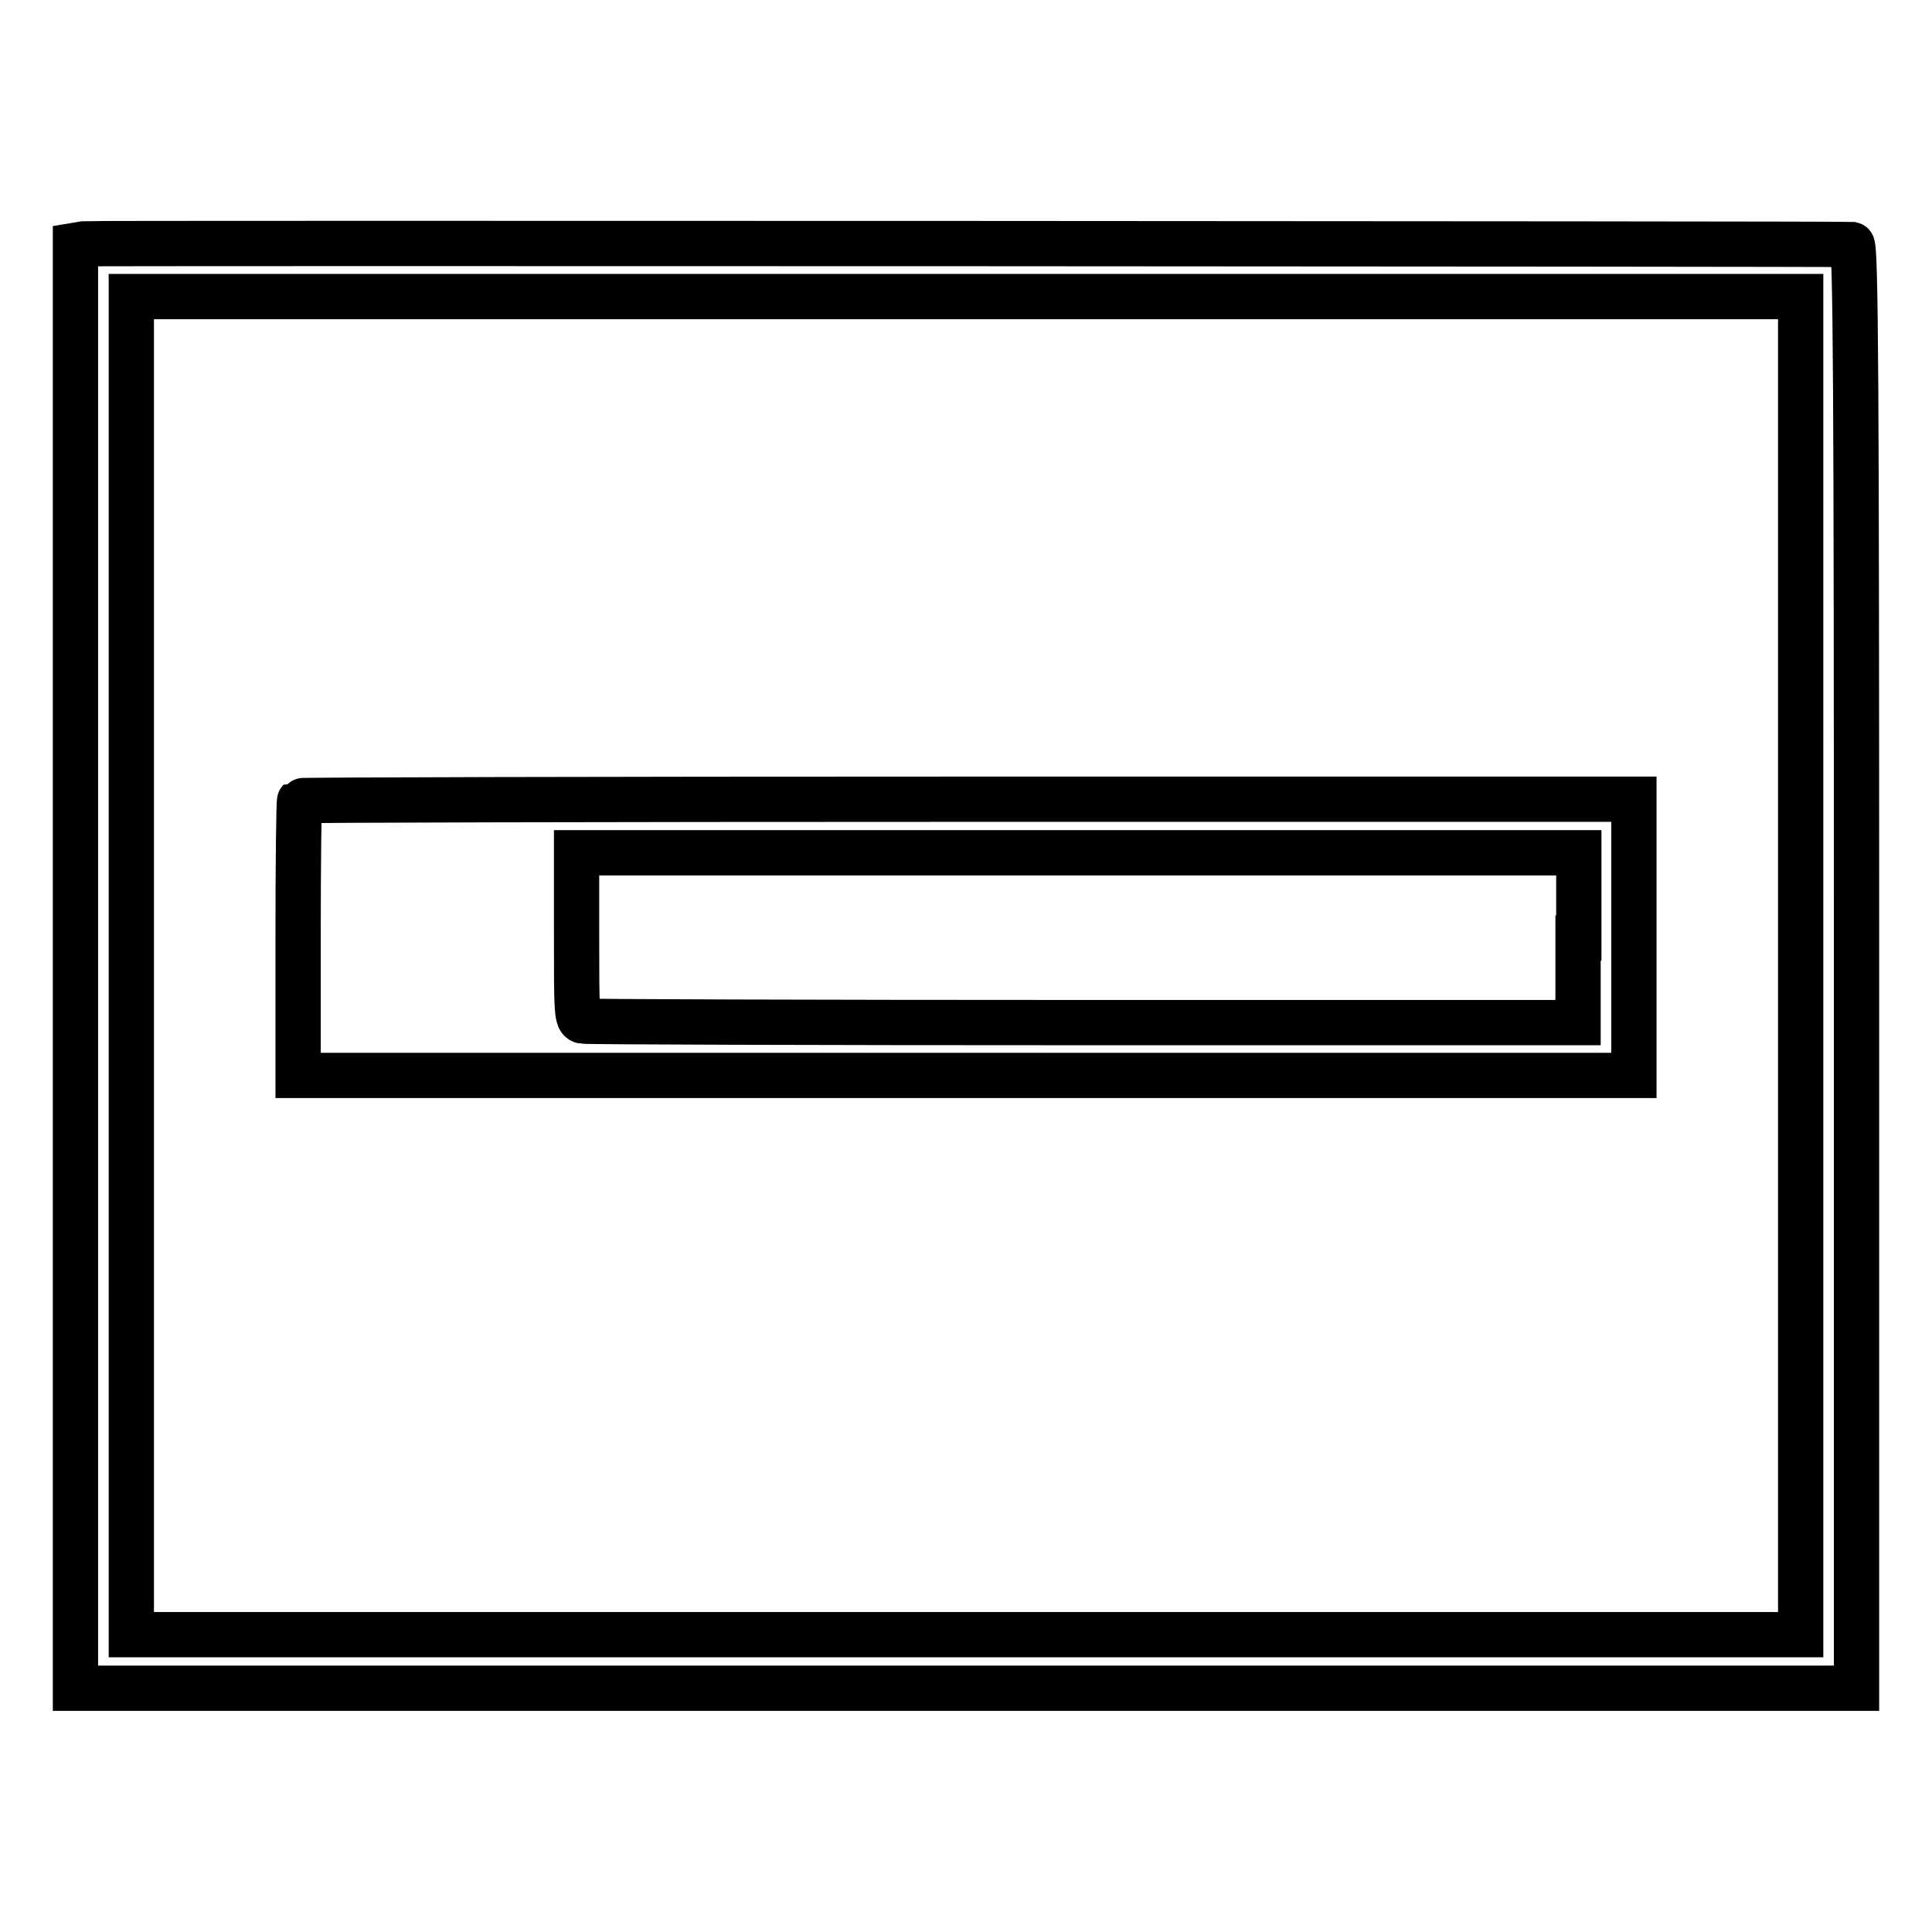
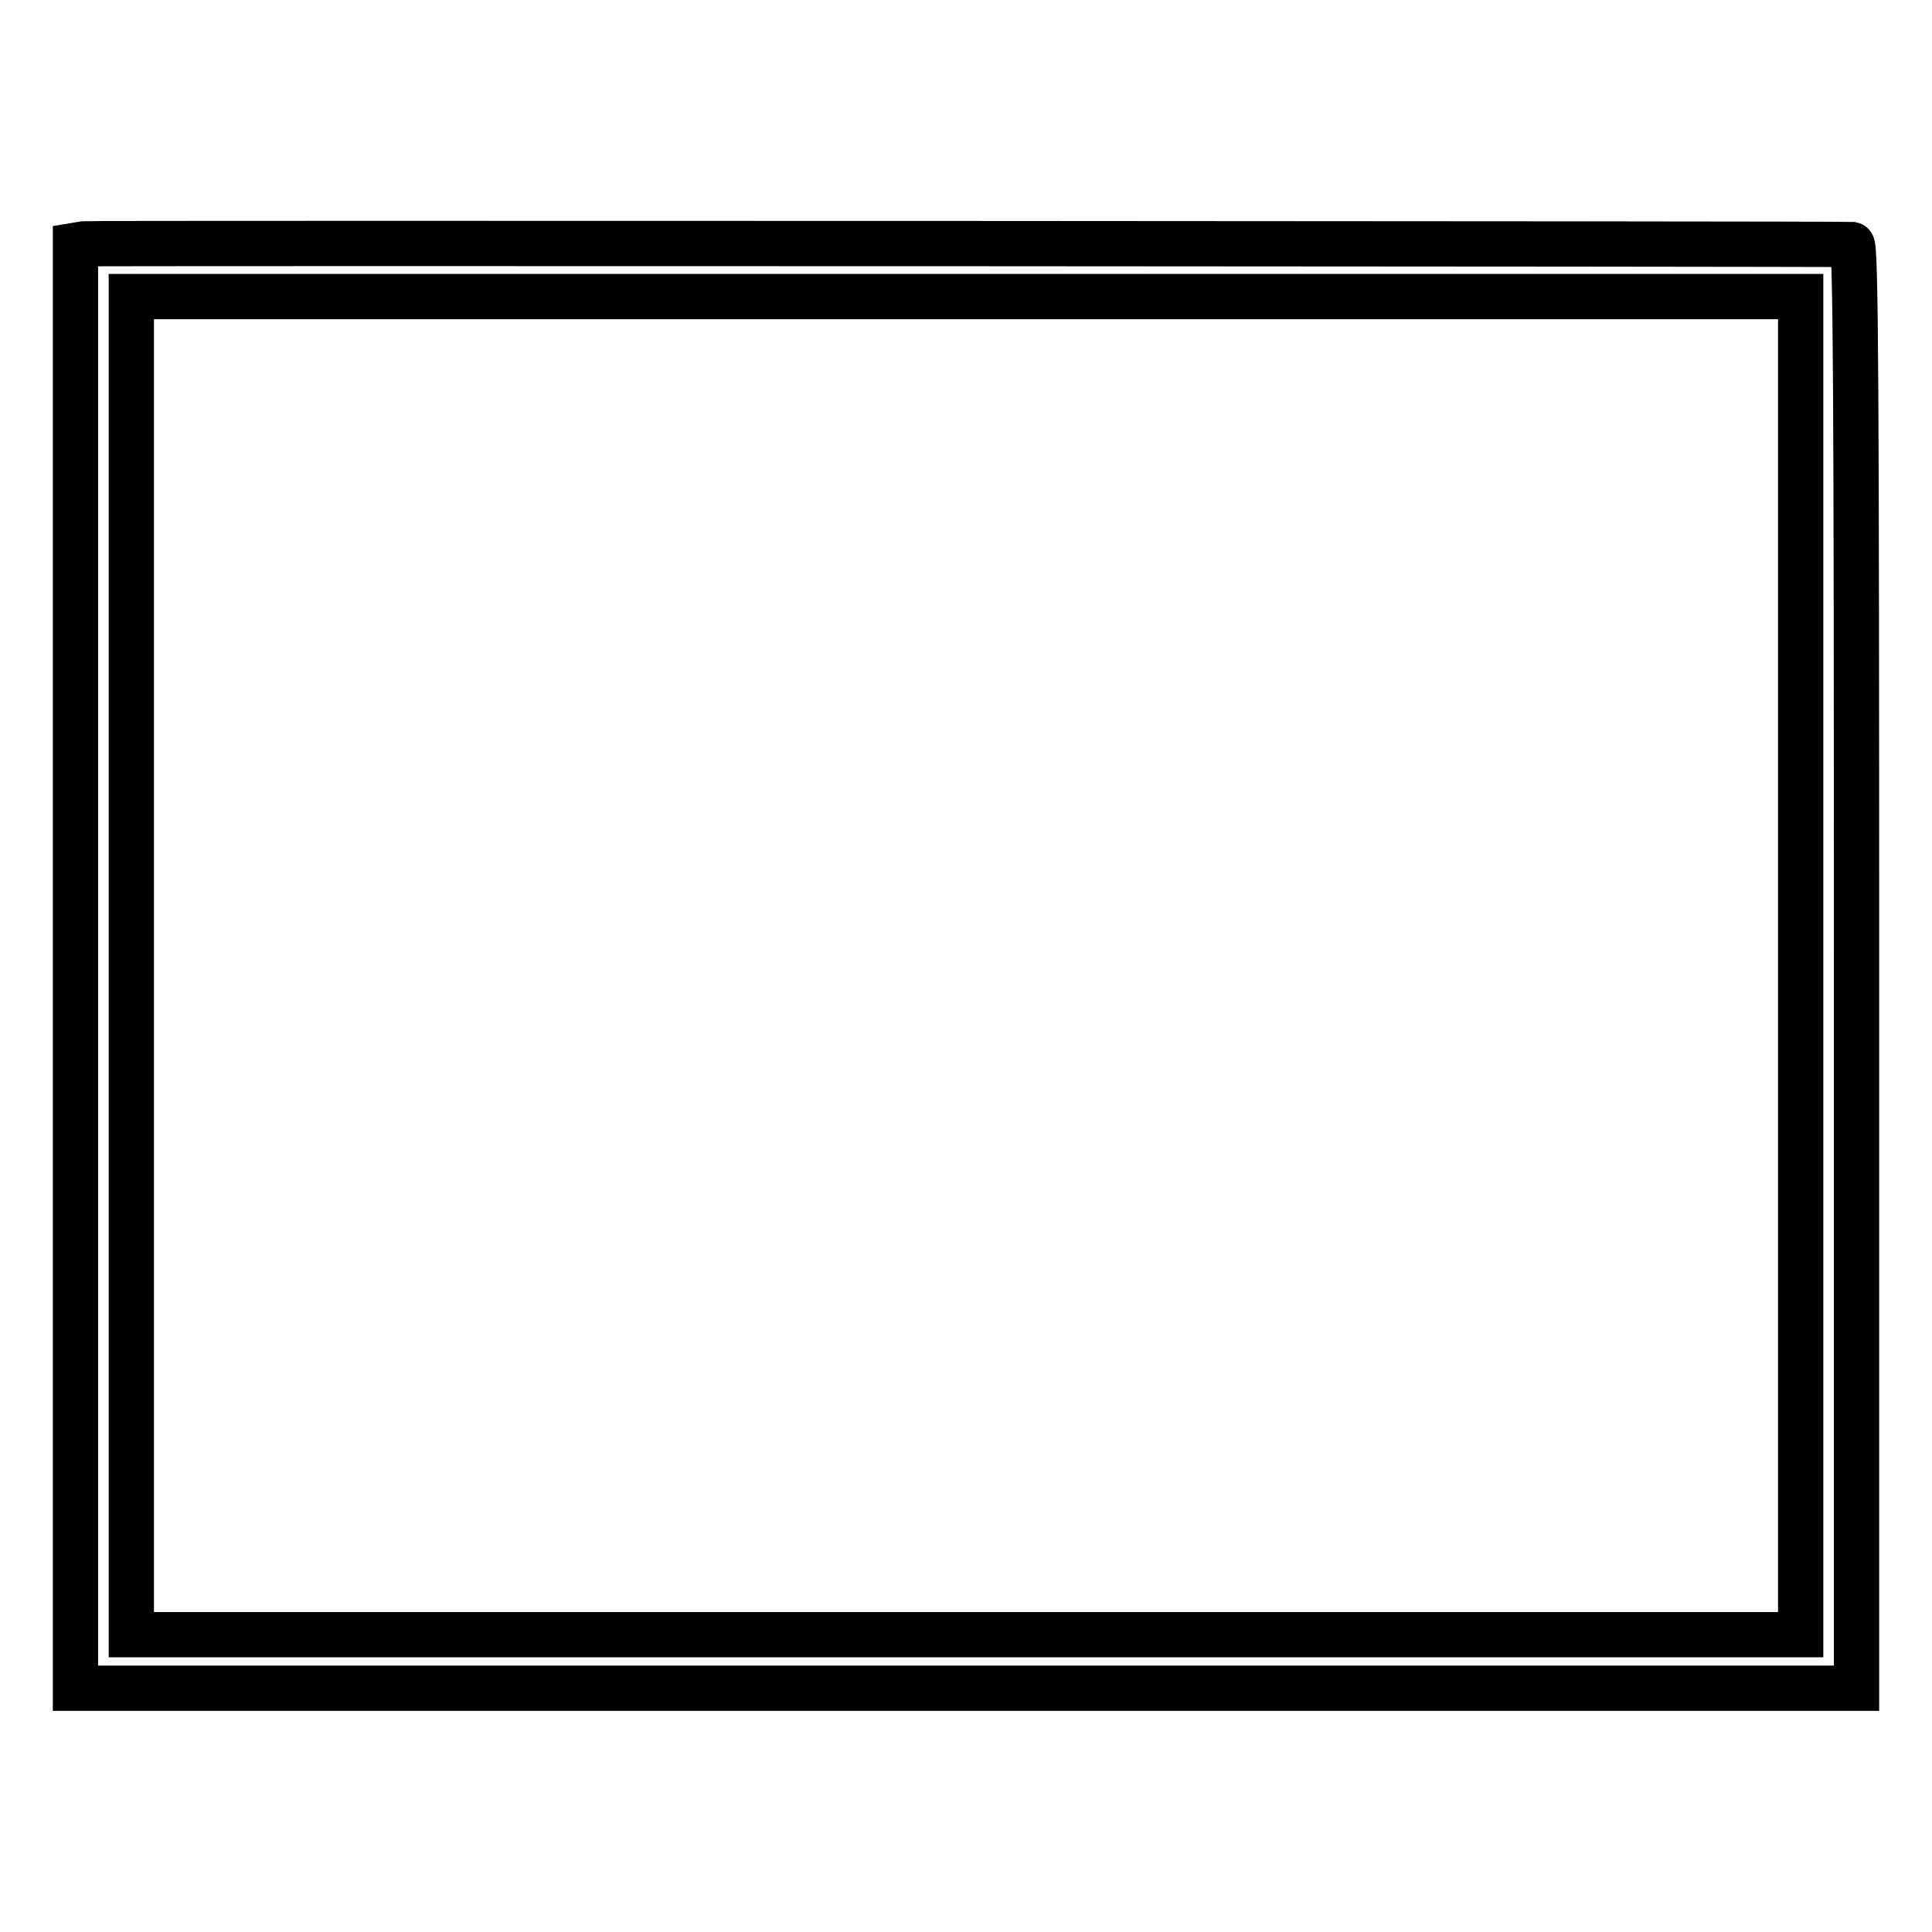
<svg xmlns="http://www.w3.org/2000/svg" version="1.1" x="0px" y="0px" viewBox="0 0 256 256" enable-background="new 0 0 256 256" xml:space="preserve">
  <g>
    <g>
      <g>
        <path stroke-width="6" fill-opacity="0" stroke="#000000" d="M11.2,32.3L10,32.5v95.6v95.6h118h118v-95.6c0-76.2-0.1-95.6-0.6-95.7C243.3,32.3,12.3,32.2,11.2,32.3z M238.6,128v88.6H128H17.4V128V39.3H128h110.6V128z" />
-         <path stroke-width="6" fill-opacity="0" stroke="#000000" d="M39.7,106.1c-0.1,0.1-0.2,8.3-0.2,18.3v18.1H128h88.5v-18.3v-18.3h-88.3C79.6,105.9,39.8,106,39.7,106.1z M209.1,124.3v11.2l-65.5,0c-36.1,0-66-0.1-66.4-0.2c-0.8-0.2-0.8-1.2-0.8-11.3v-11h66.4h66.4V124.3z" />
      </g>
    </g>
  </g>
</svg>